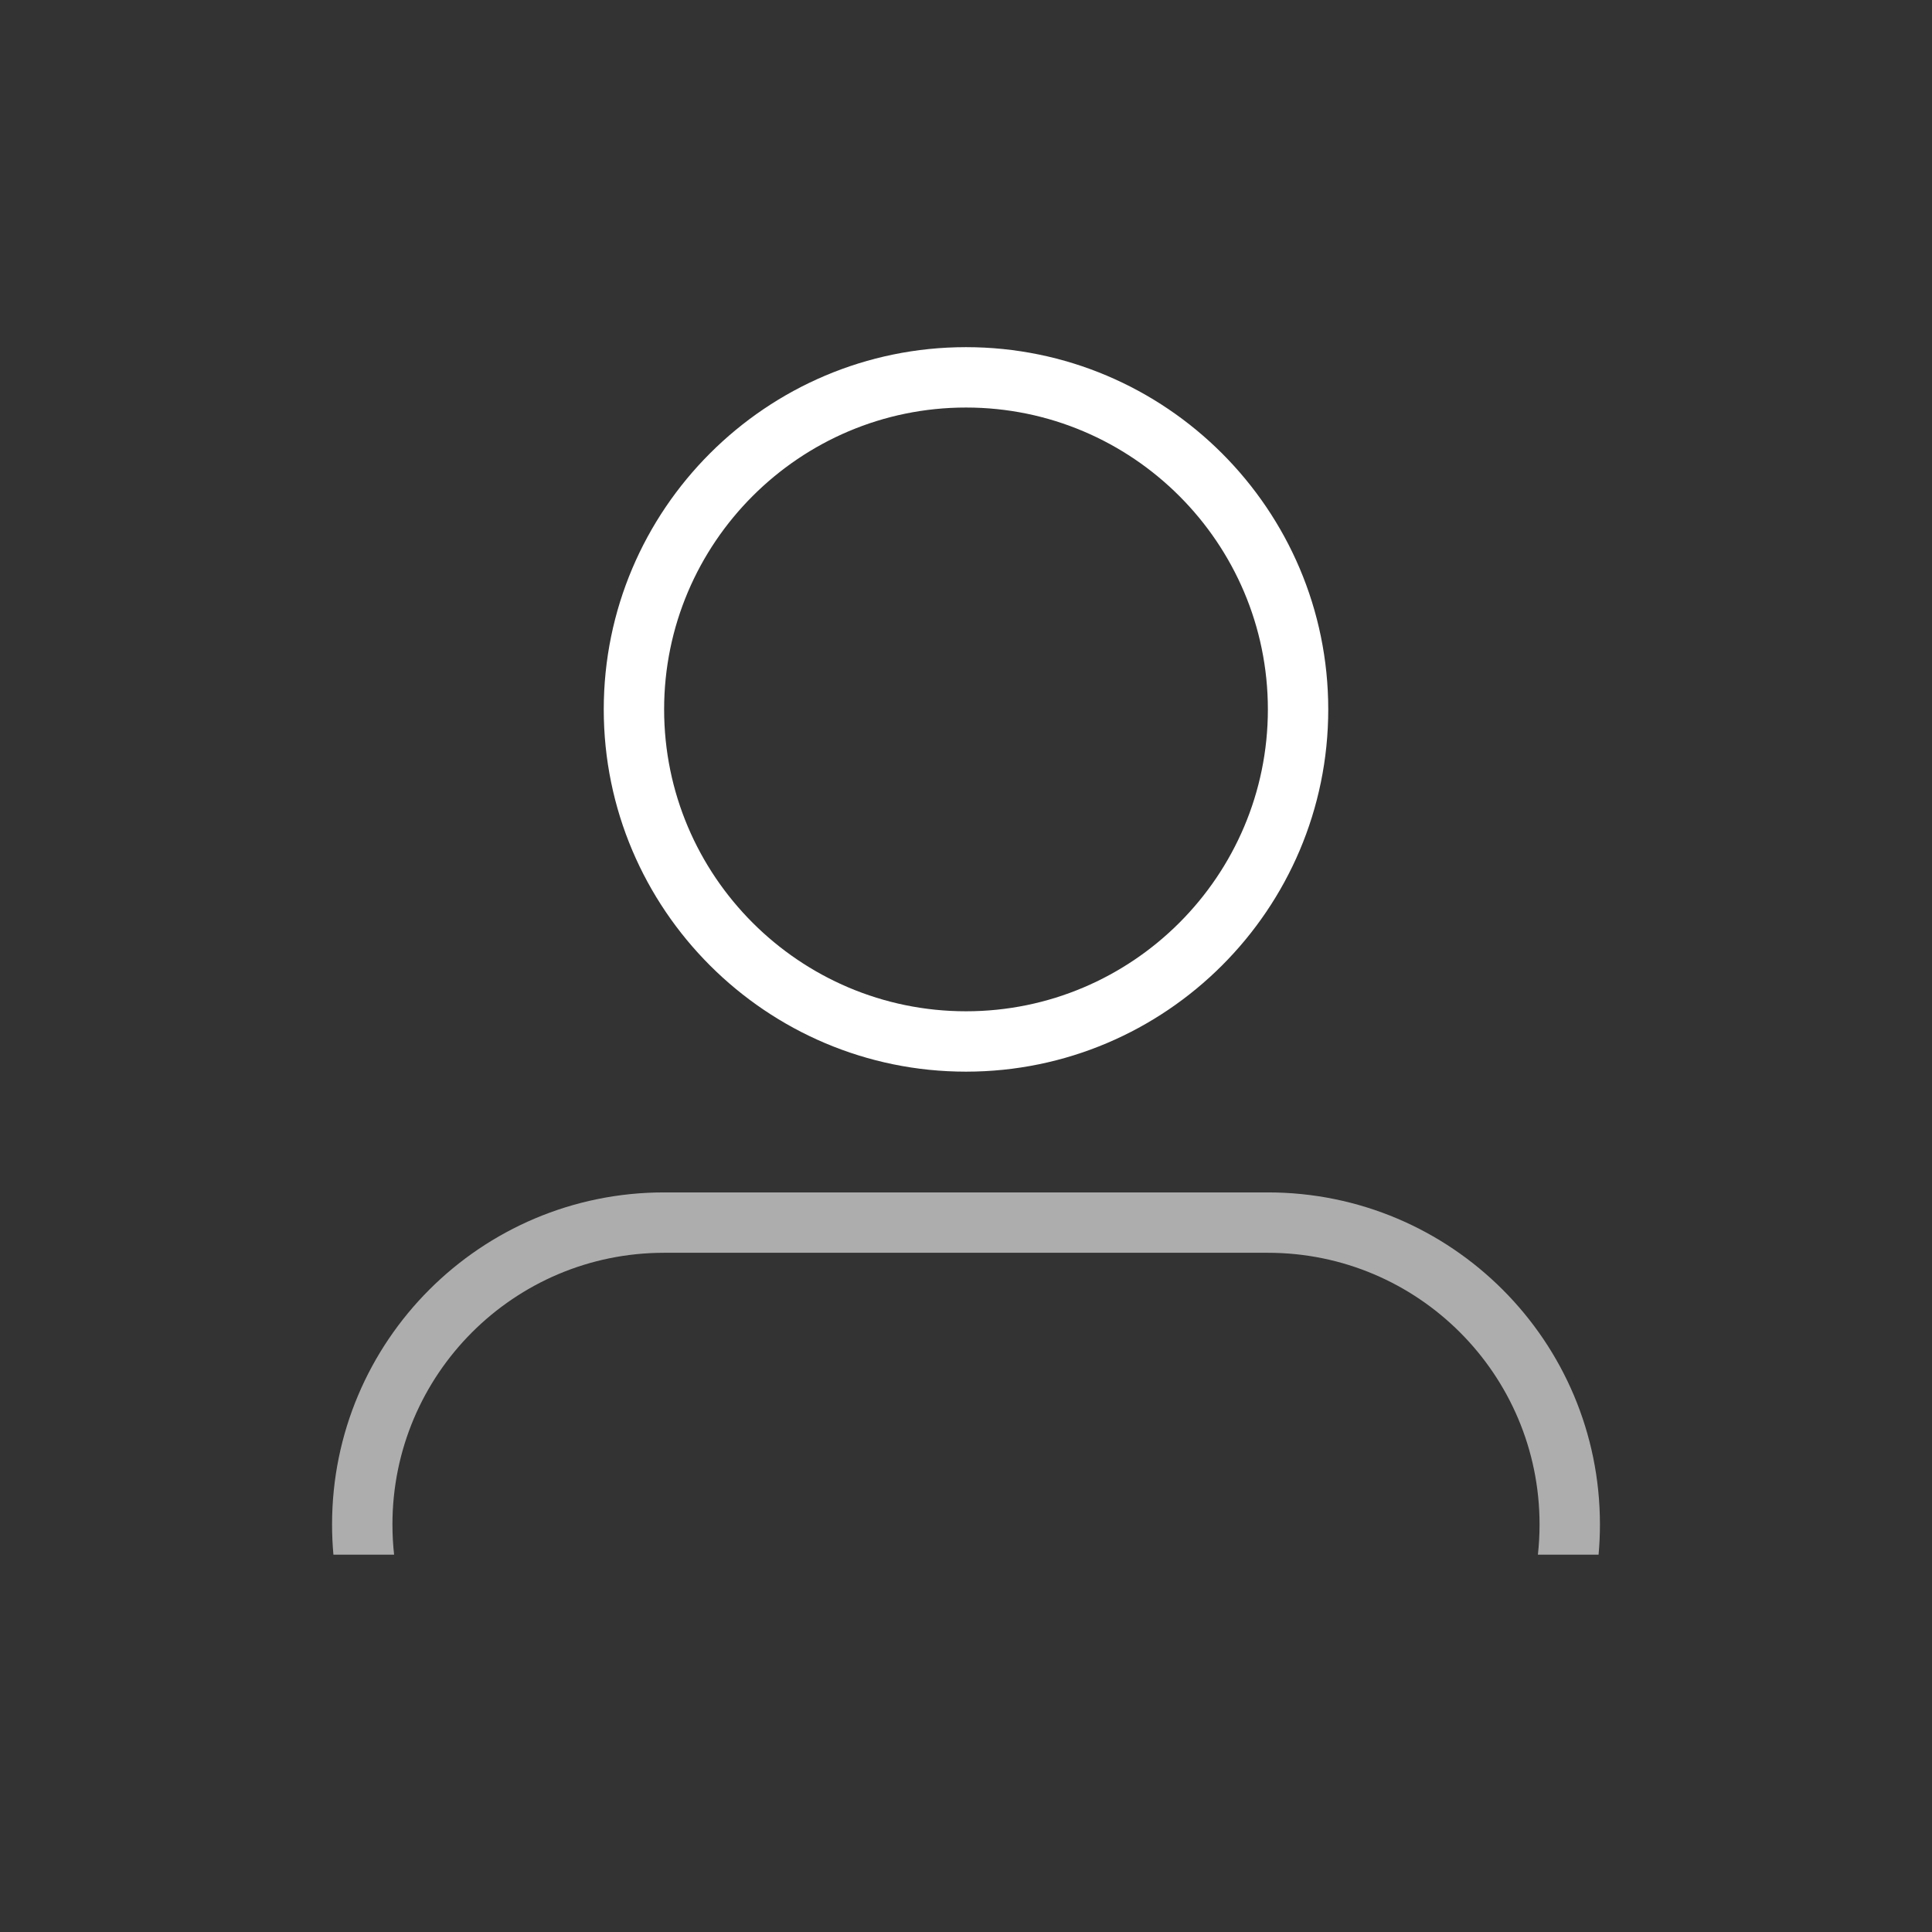
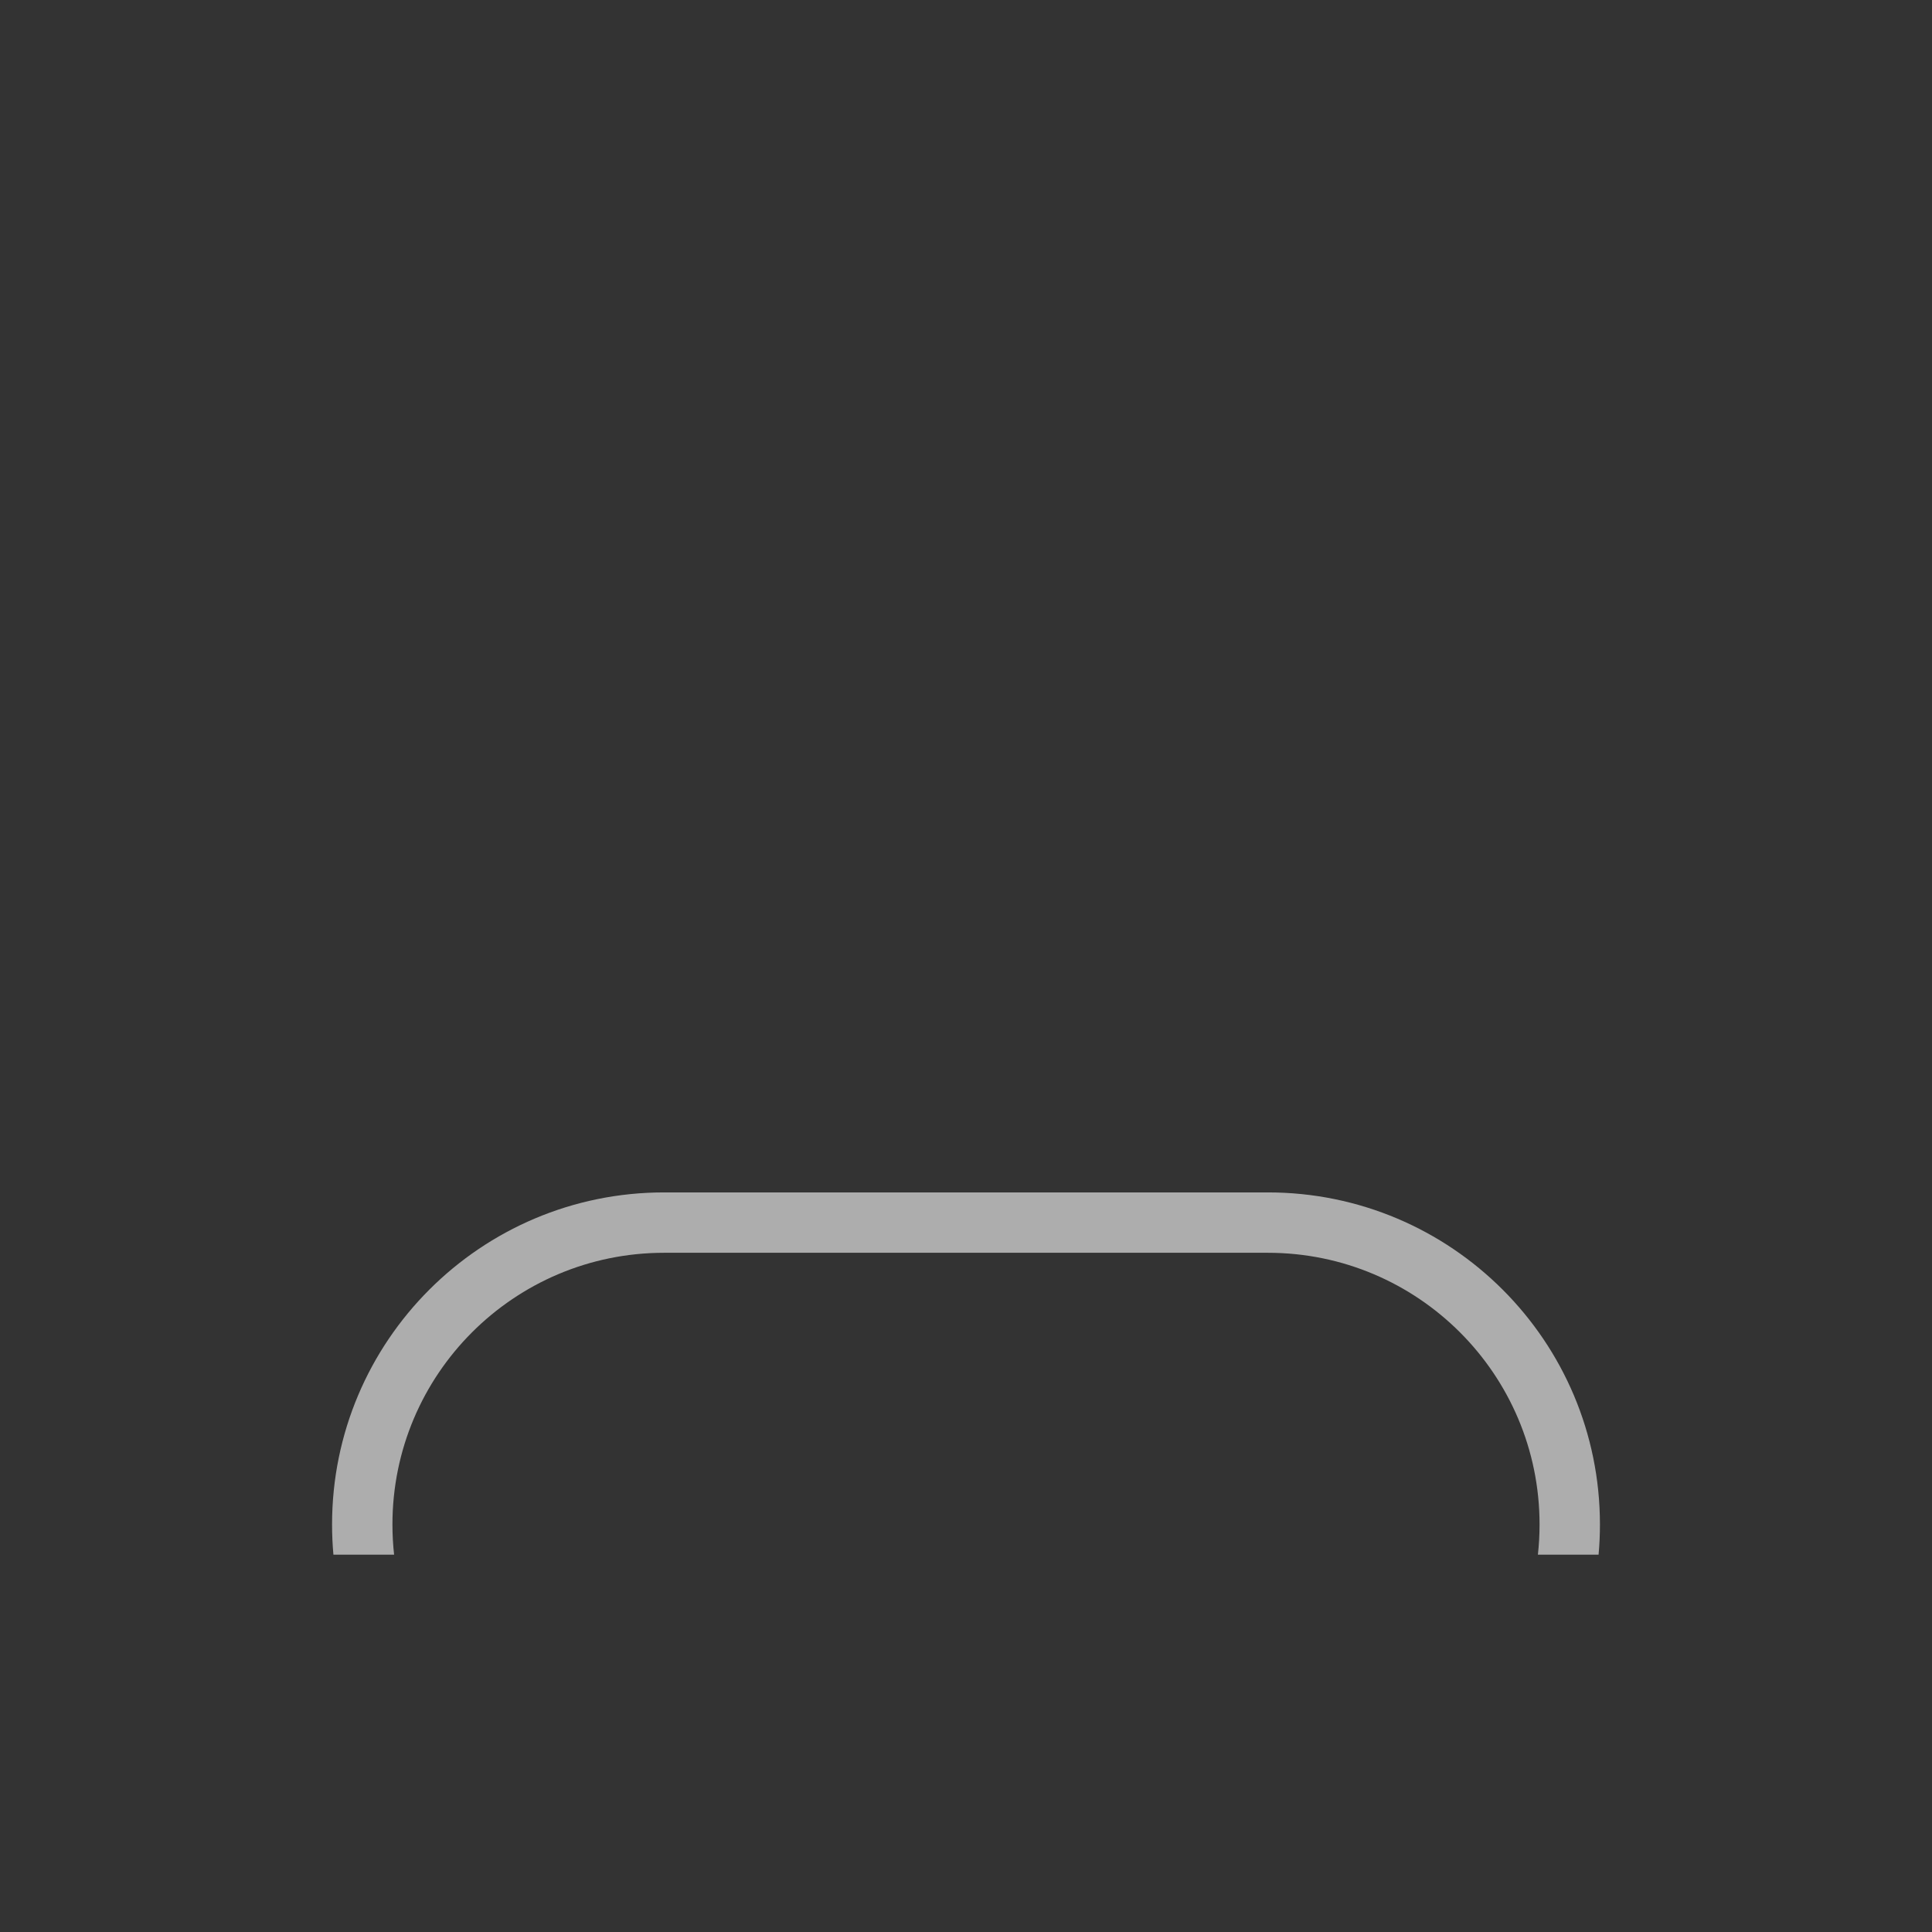
<svg xmlns="http://www.w3.org/2000/svg" version="1.1" id="Layer_1" x="0px" y="0px" width="64" height="64" viewBox="0 0 64 64" style="enable-background:new 0 0 64 64;" xml:space="preserve">
  <rect x="0" y="0" width="64" height="64" fill="#333333" stroke="none" />
  <g id="icon-m-contact">
-     <rect id="icon-m-contact_1_" style="opacity:0;fill:#FFFFFF;" width="64" height="64" />
    <g>
      <path style="opacity:0.6;fill:#FFFFFF;" d="M22,41.5h20c4.971,0,9,4.029,9,9c0,0.338-0.019,0.672-0.055,1h2.01    c0.03-0.329,0.045-0.663,0.045-1c0-6.075-4.925-11-11-11H22c-6.075,0-11,4.925-11,11c0,0.337,0.015,0.671,0.045,1h2.01    C13.019,51.172,13,50.838,13,50.5C13,45.529,17.029,41.5,22,41.5z" />
-       <path style="fill:#FFFFFF;" d="M32,35.5c-6.617,0-12-5.383-12-12s5.383-12,12-12c6.617,0,12,5.383,12,12S38.617,35.5,32,35.5z     M32,13.5c-5.514,0-10,4.486-10,10s4.486,10,10,10c5.514,0,10-4.486,10-10S37.514,13.5,32,13.5z" />
    </g>
  </g>
</svg>